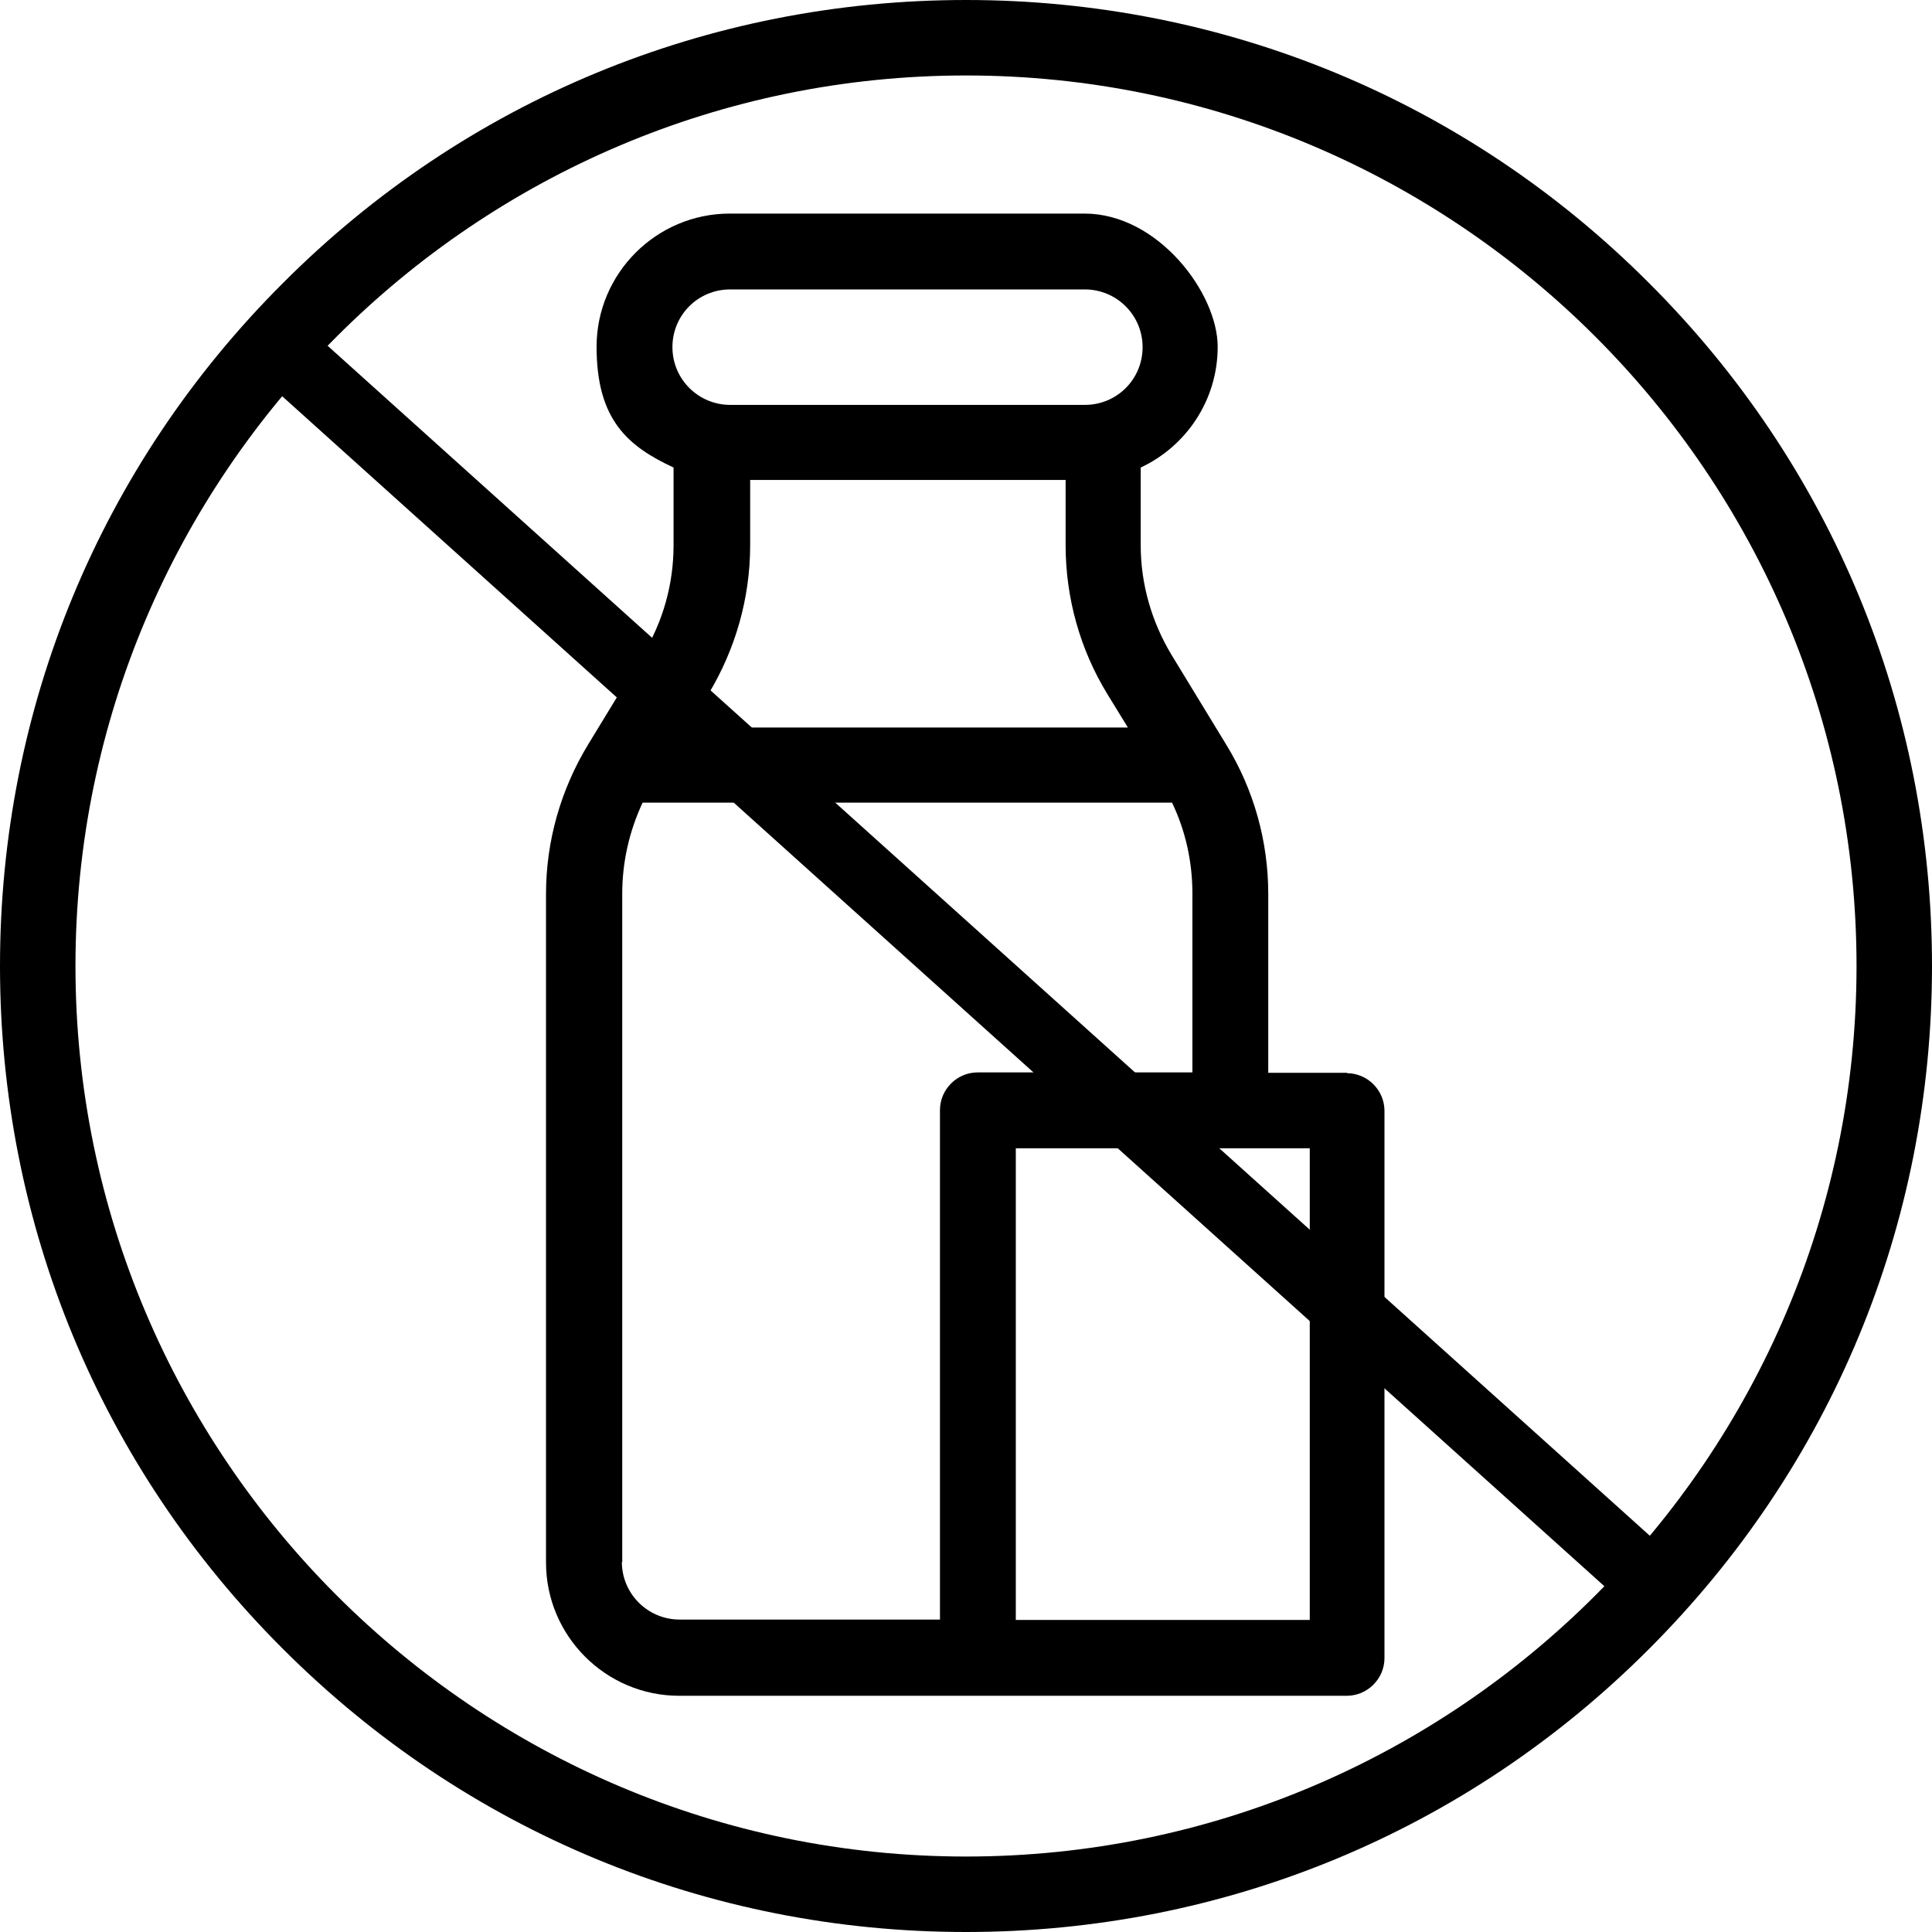
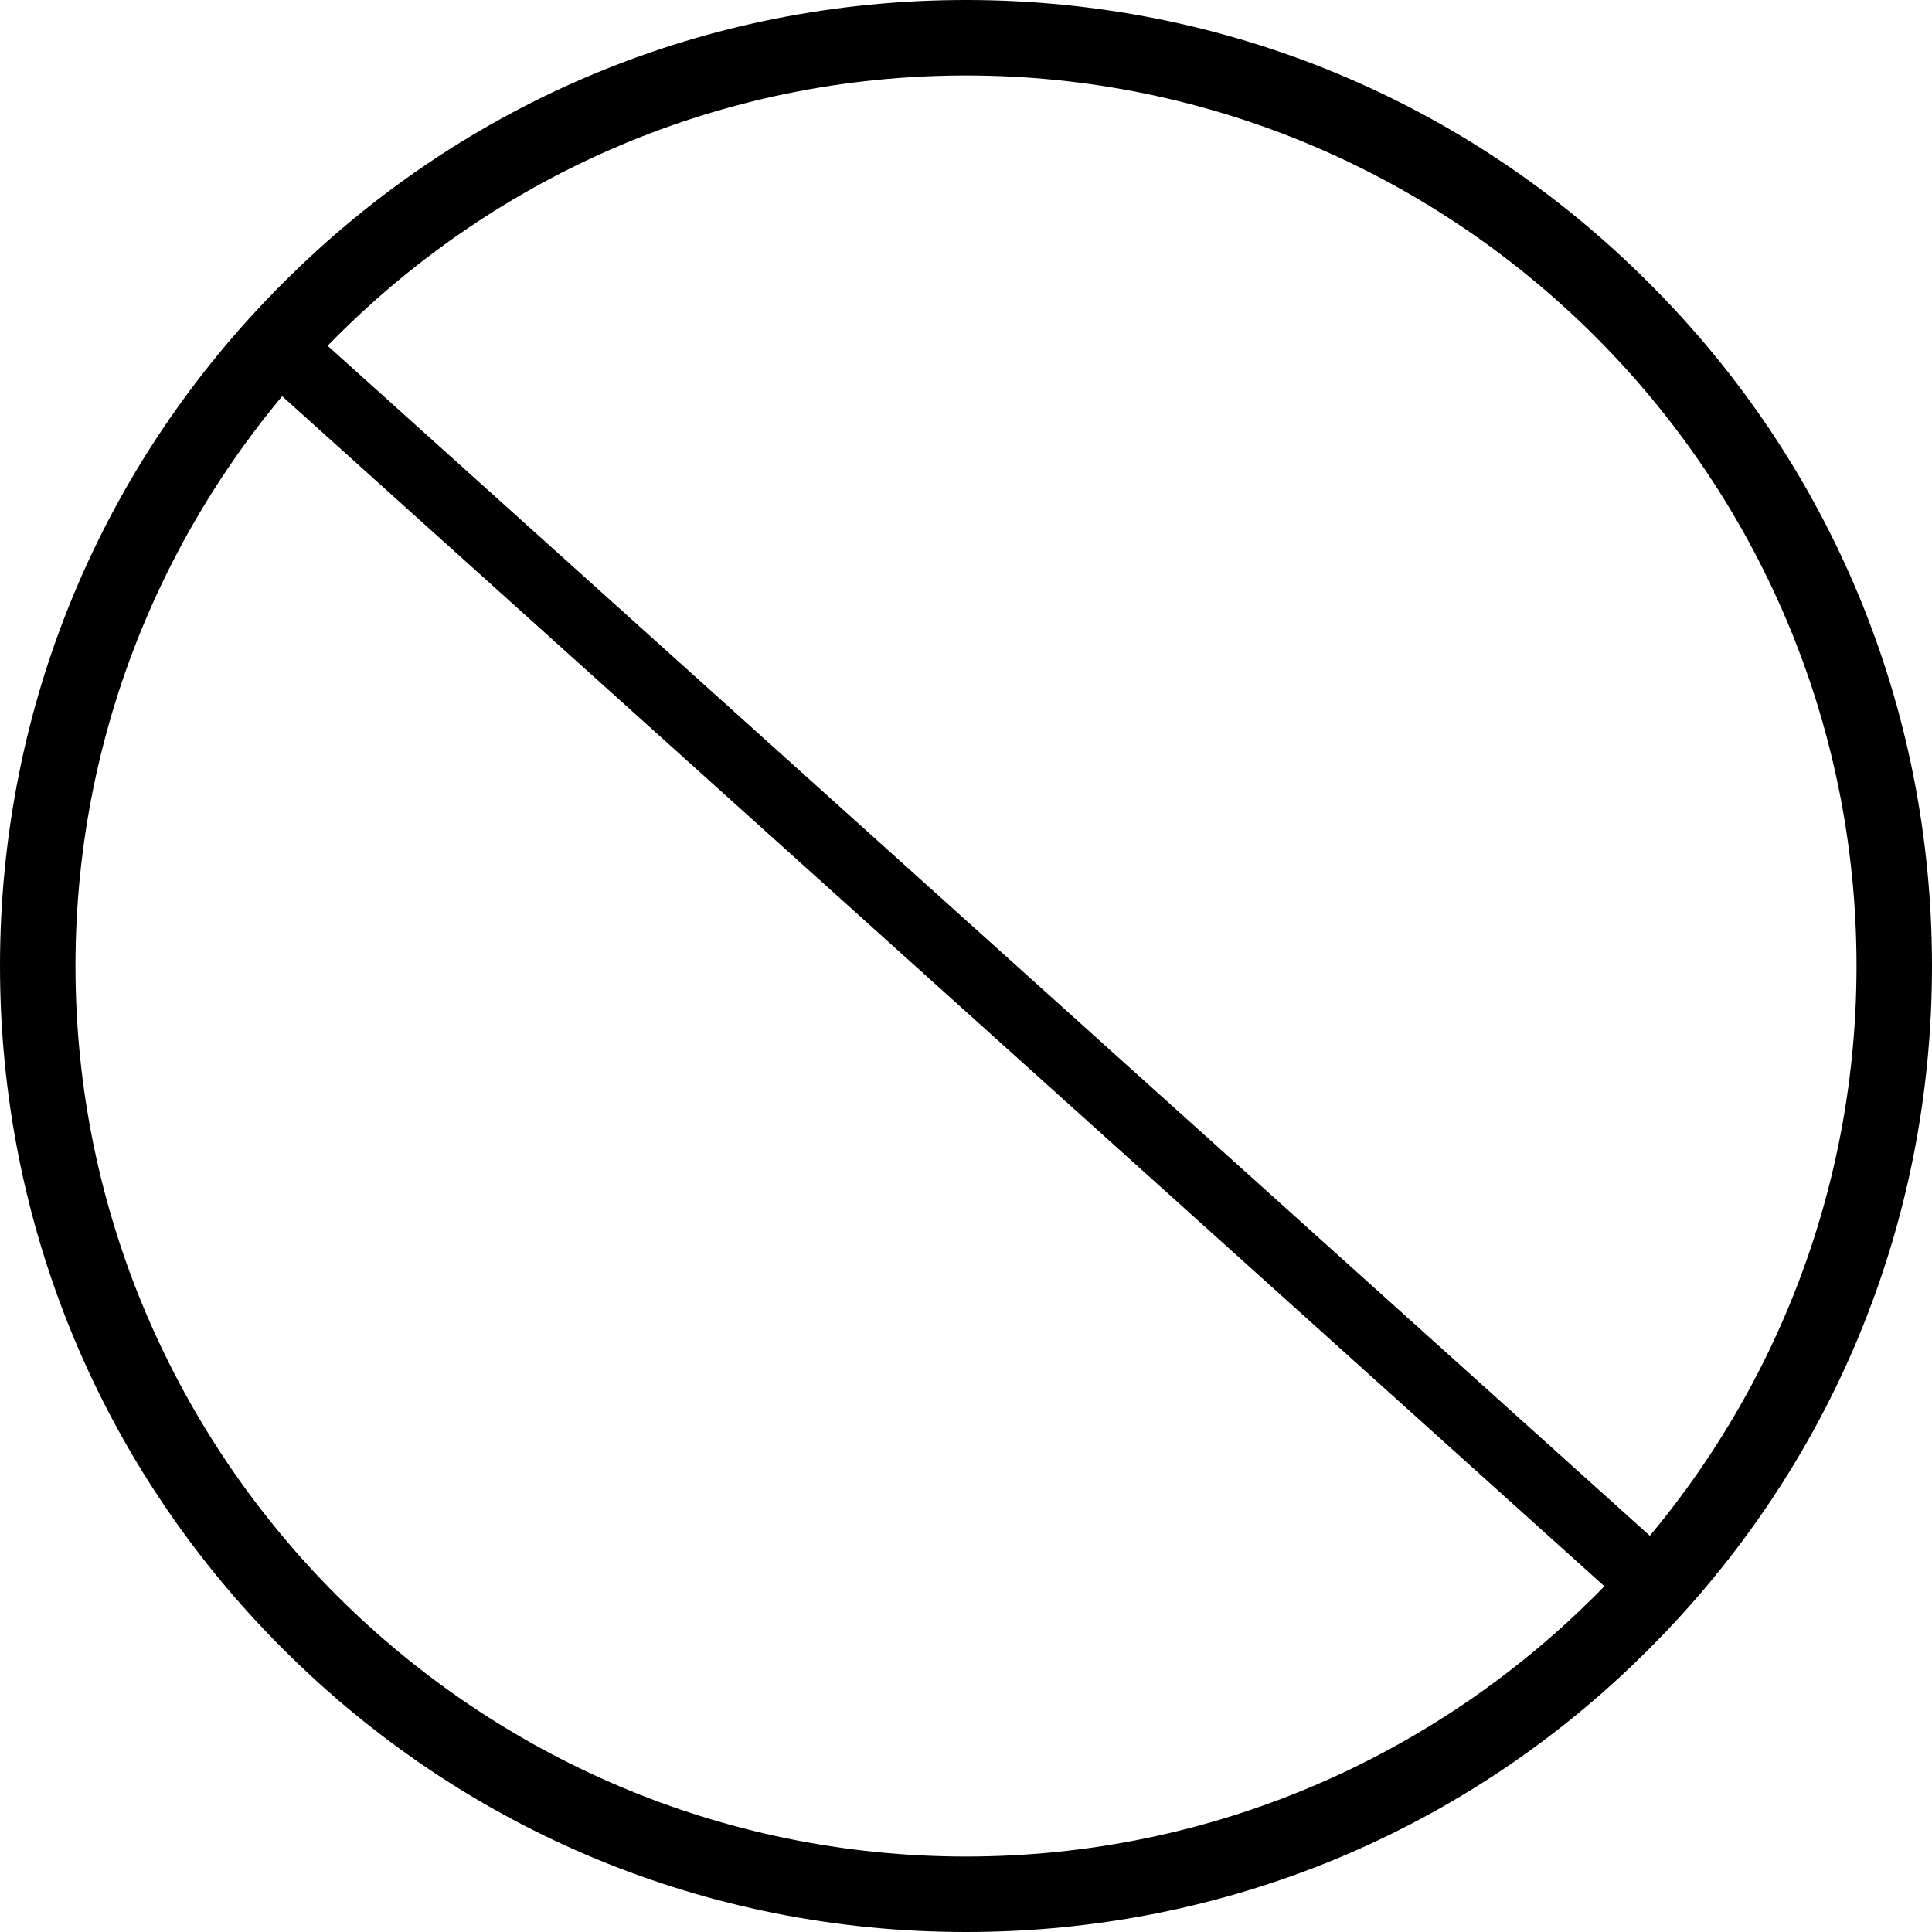
<svg xmlns="http://www.w3.org/2000/svg" viewBox="0 0 512 512" version="1.1">
  <defs>
    <style>
      .cls-1 {
        fill: none;
        stroke: #000;
        stroke-miterlimit: 10;
        stroke-width: 18px;
      }
    </style>
  </defs>
  <g>
    <g id="Capa_1">
      <g>
        <path d="M437,75C388.7,26.6,324.4,0,256,0S123.3,26.6,75,75C26.6,123.3,0,187.6,0,256s26.6,132.7,75,181c48.4,48.4,112.6,75,181,75s132.7-26.6,181-75c48.4-48.4,75-112.6,75-181s-26.6-132.7-75-181h0ZM256,492c-130.1,0-236-105.9-236-236S125.9,20,256,20s236,105.9,236,236-105.9,236-236,236h0Z" />
-         <path d="M357.1,284.3h-21v-47.4c0-13.9-3.8-27.6-11.1-39.5l-14.5-23.8c-5.3-8.8-8.2-18.8-8.2-29.1v-20.6c12-5.6,20.4-17.8,20.4-32s-15.8-35.3-35.3-35.3h-94c-19.4,0-35.3,15.8-35.3,35.3s8.4,26.4,20.4,32v20.6c0,10.3-2.8,20.3-8.2,29.1l-14.5,23.8c-7.2,11.9-11.1,25.5-11.1,39.5v177.2c0,19.4,15.8,35.3,35.3,35.3h176.9c5.5,0,10-4.5,10-10v-145c0-5.5-4.5-10-10-10ZM198.7,127.2h83.7v17.3c0,13.9,3.8,27.6,11.1,39.5l5.4,8.8h-116.6l5.4-8.8c7.2-11.9,11.1-25.5,11.1-39.5v-17.3ZM193.5,76.7h94c8.4,0,15.3,6.8,15.3,15.3s-6.8,15.3-15.3,15.3h-94c-8.4,0-15.3-6.8-15.3-15.3s6.8-15.3,15.3-15.3h0ZM164.9,414v-177.2c0-8.4,1.9-16.6,5.4-24.1h140.3c3.6,7.5,5.4,15.7,5.4,24.1v47.4h-56.9c-5.5,0-10,4.5-10,10v135h-69c-8.4,0-15.3-6.8-15.3-15.3ZM347.1,429.3h-77.9v-125h77.9v125Z" />
      </g>
      <line y2="418" x2="436" y1="94" x1="76" class="cls-1" />
    </g>
  </g>
</svg>